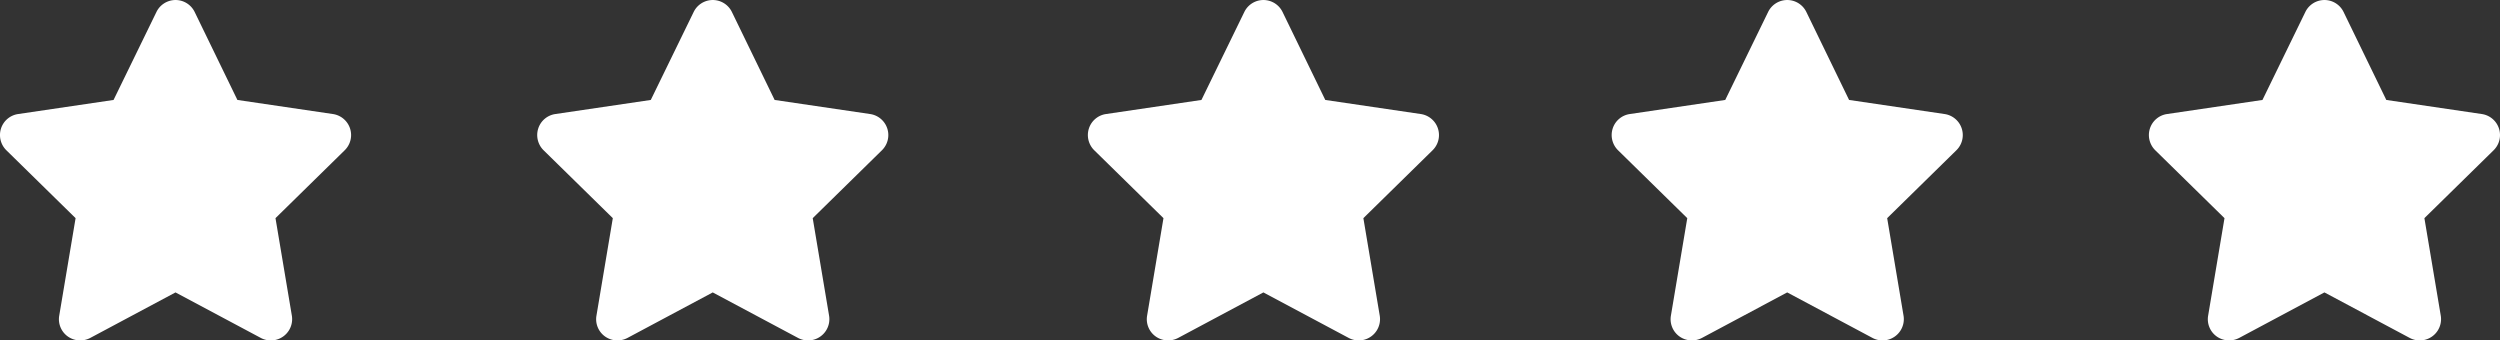
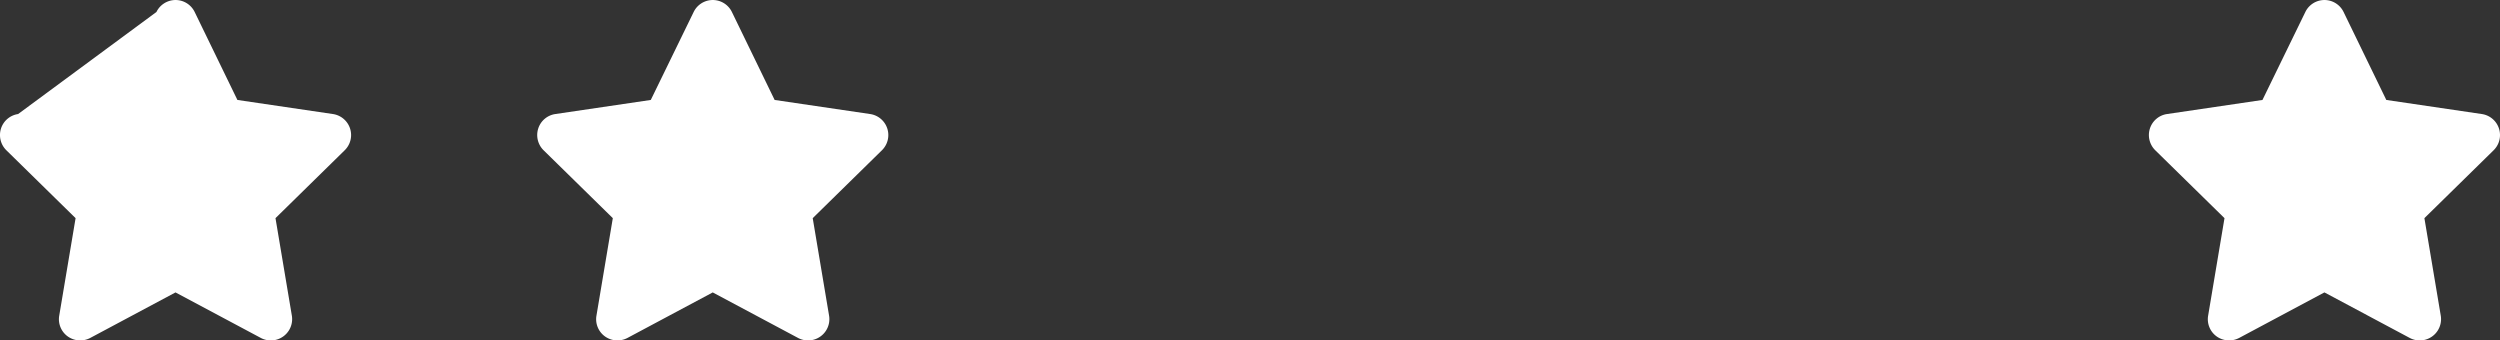
<svg xmlns="http://www.w3.org/2000/svg" width="186.141" height="25.347" viewBox="0 0 186.141 25.347">
  <rect x="0" y="0" width="186.141" height="25.347" fill="#333333" stroke="none" />
  <g id="stars" transform="translate(0)">
-     <path id="star-solid" d="M30.428,7.421,37.541,8.47a1.583,1.583,0,0,1,.881,2.693l-5.158,5.059,1.218,7.257a1.586,1.586,0,0,1-2.307,1.663L25.82,21.751l-6.351,3.391a1.6,1.6,0,0,1-1.673-.114,1.576,1.576,0,0,1-.634-1.549l1.218-7.257-5.159-5.059a1.591,1.591,0,0,1-.391-1.624A1.575,1.575,0,0,1,14.1,8.47l7.107-1.049L24.4.871a1.582,1.582,0,0,1,2.846,0Z" transform="translate(-12.752 0.021)" fill="#fff" />
+     <path id="star-solid" d="M30.428,7.421,37.541,8.47a1.583,1.583,0,0,1,.881,2.693l-5.158,5.059,1.218,7.257a1.586,1.586,0,0,1-2.307,1.663L25.82,21.751l-6.351,3.391a1.6,1.6,0,0,1-1.673-.114,1.576,1.576,0,0,1-.634-1.549l1.218-7.257-5.159-5.059a1.591,1.591,0,0,1-.391-1.624A1.575,1.575,0,0,1,14.1,8.47L24.4.871a1.582,1.582,0,0,1,2.846,0Z" transform="translate(-12.752 0.021)" fill="#fff" />
    <path id="star-solid-2" data-name="star-solid" d="M30.428,7.421,37.541,8.47a1.583,1.583,0,0,1,.881,2.693l-5.158,5.059,1.218,7.257a1.586,1.586,0,0,1-2.307,1.663L25.82,21.751l-6.351,3.391a1.6,1.6,0,0,1-1.673-.114,1.576,1.576,0,0,1-.634-1.549l1.218-7.257-5.159-5.059a1.591,1.591,0,0,1-.391-1.624A1.575,1.575,0,0,1,14.1,8.47l7.107-1.049L24.4.871a1.582,1.582,0,0,1,2.846,0Z" transform="translate(27.248 0.021)" fill="#fff" />
-     <path id="star-solid-3" data-name="star-solid" d="M30.428,7.421,37.541,8.47a1.583,1.583,0,0,1,.881,2.693l-5.158,5.059,1.218,7.257a1.586,1.586,0,0,1-2.307,1.663L25.82,21.751l-6.351,3.391a1.6,1.6,0,0,1-1.673-.114,1.576,1.576,0,0,1-.634-1.549l1.218-7.257-5.159-5.059a1.591,1.591,0,0,1-.391-1.624A1.575,1.575,0,0,1,14.1,8.47l7.107-1.049L24.4.871a1.582,1.582,0,0,1,2.846,0Z" transform="translate(68.248 0.021)" fill="#fff" />
-     <path id="star-solid-4" data-name="star-solid" d="M30.428,7.421,37.541,8.47a1.583,1.583,0,0,1,.881,2.693l-5.158,5.059,1.218,7.257a1.586,1.586,0,0,1-2.307,1.663L25.82,21.751l-6.351,3.391a1.6,1.6,0,0,1-1.673-.114,1.576,1.576,0,0,1-.634-1.549l1.218-7.257-5.159-5.059a1.591,1.591,0,0,1-.391-1.624A1.575,1.575,0,0,1,14.1,8.47l7.107-1.049L24.4.871a1.582,1.582,0,0,1,2.846,0Z" transform="translate(107.248 0.021)" fill="#fff" />
    <path id="star-solid-5" data-name="star-solid" d="M30.428,7.421,37.541,8.47a1.583,1.583,0,0,1,.881,2.693l-5.158,5.059,1.218,7.257a1.586,1.586,0,0,1-2.307,1.663L25.82,21.751l-6.351,3.391a1.6,1.6,0,0,1-1.673-.114,1.576,1.576,0,0,1-.634-1.549l1.218-7.257-5.159-5.059a1.591,1.591,0,0,1-.391-1.624A1.575,1.575,0,0,1,14.1,8.47l7.107-1.049L24.4.871a1.582,1.582,0,0,1,2.846,0Z" transform="translate(147.248 0.021)" fill="#fff" />
  </g>
</svg>